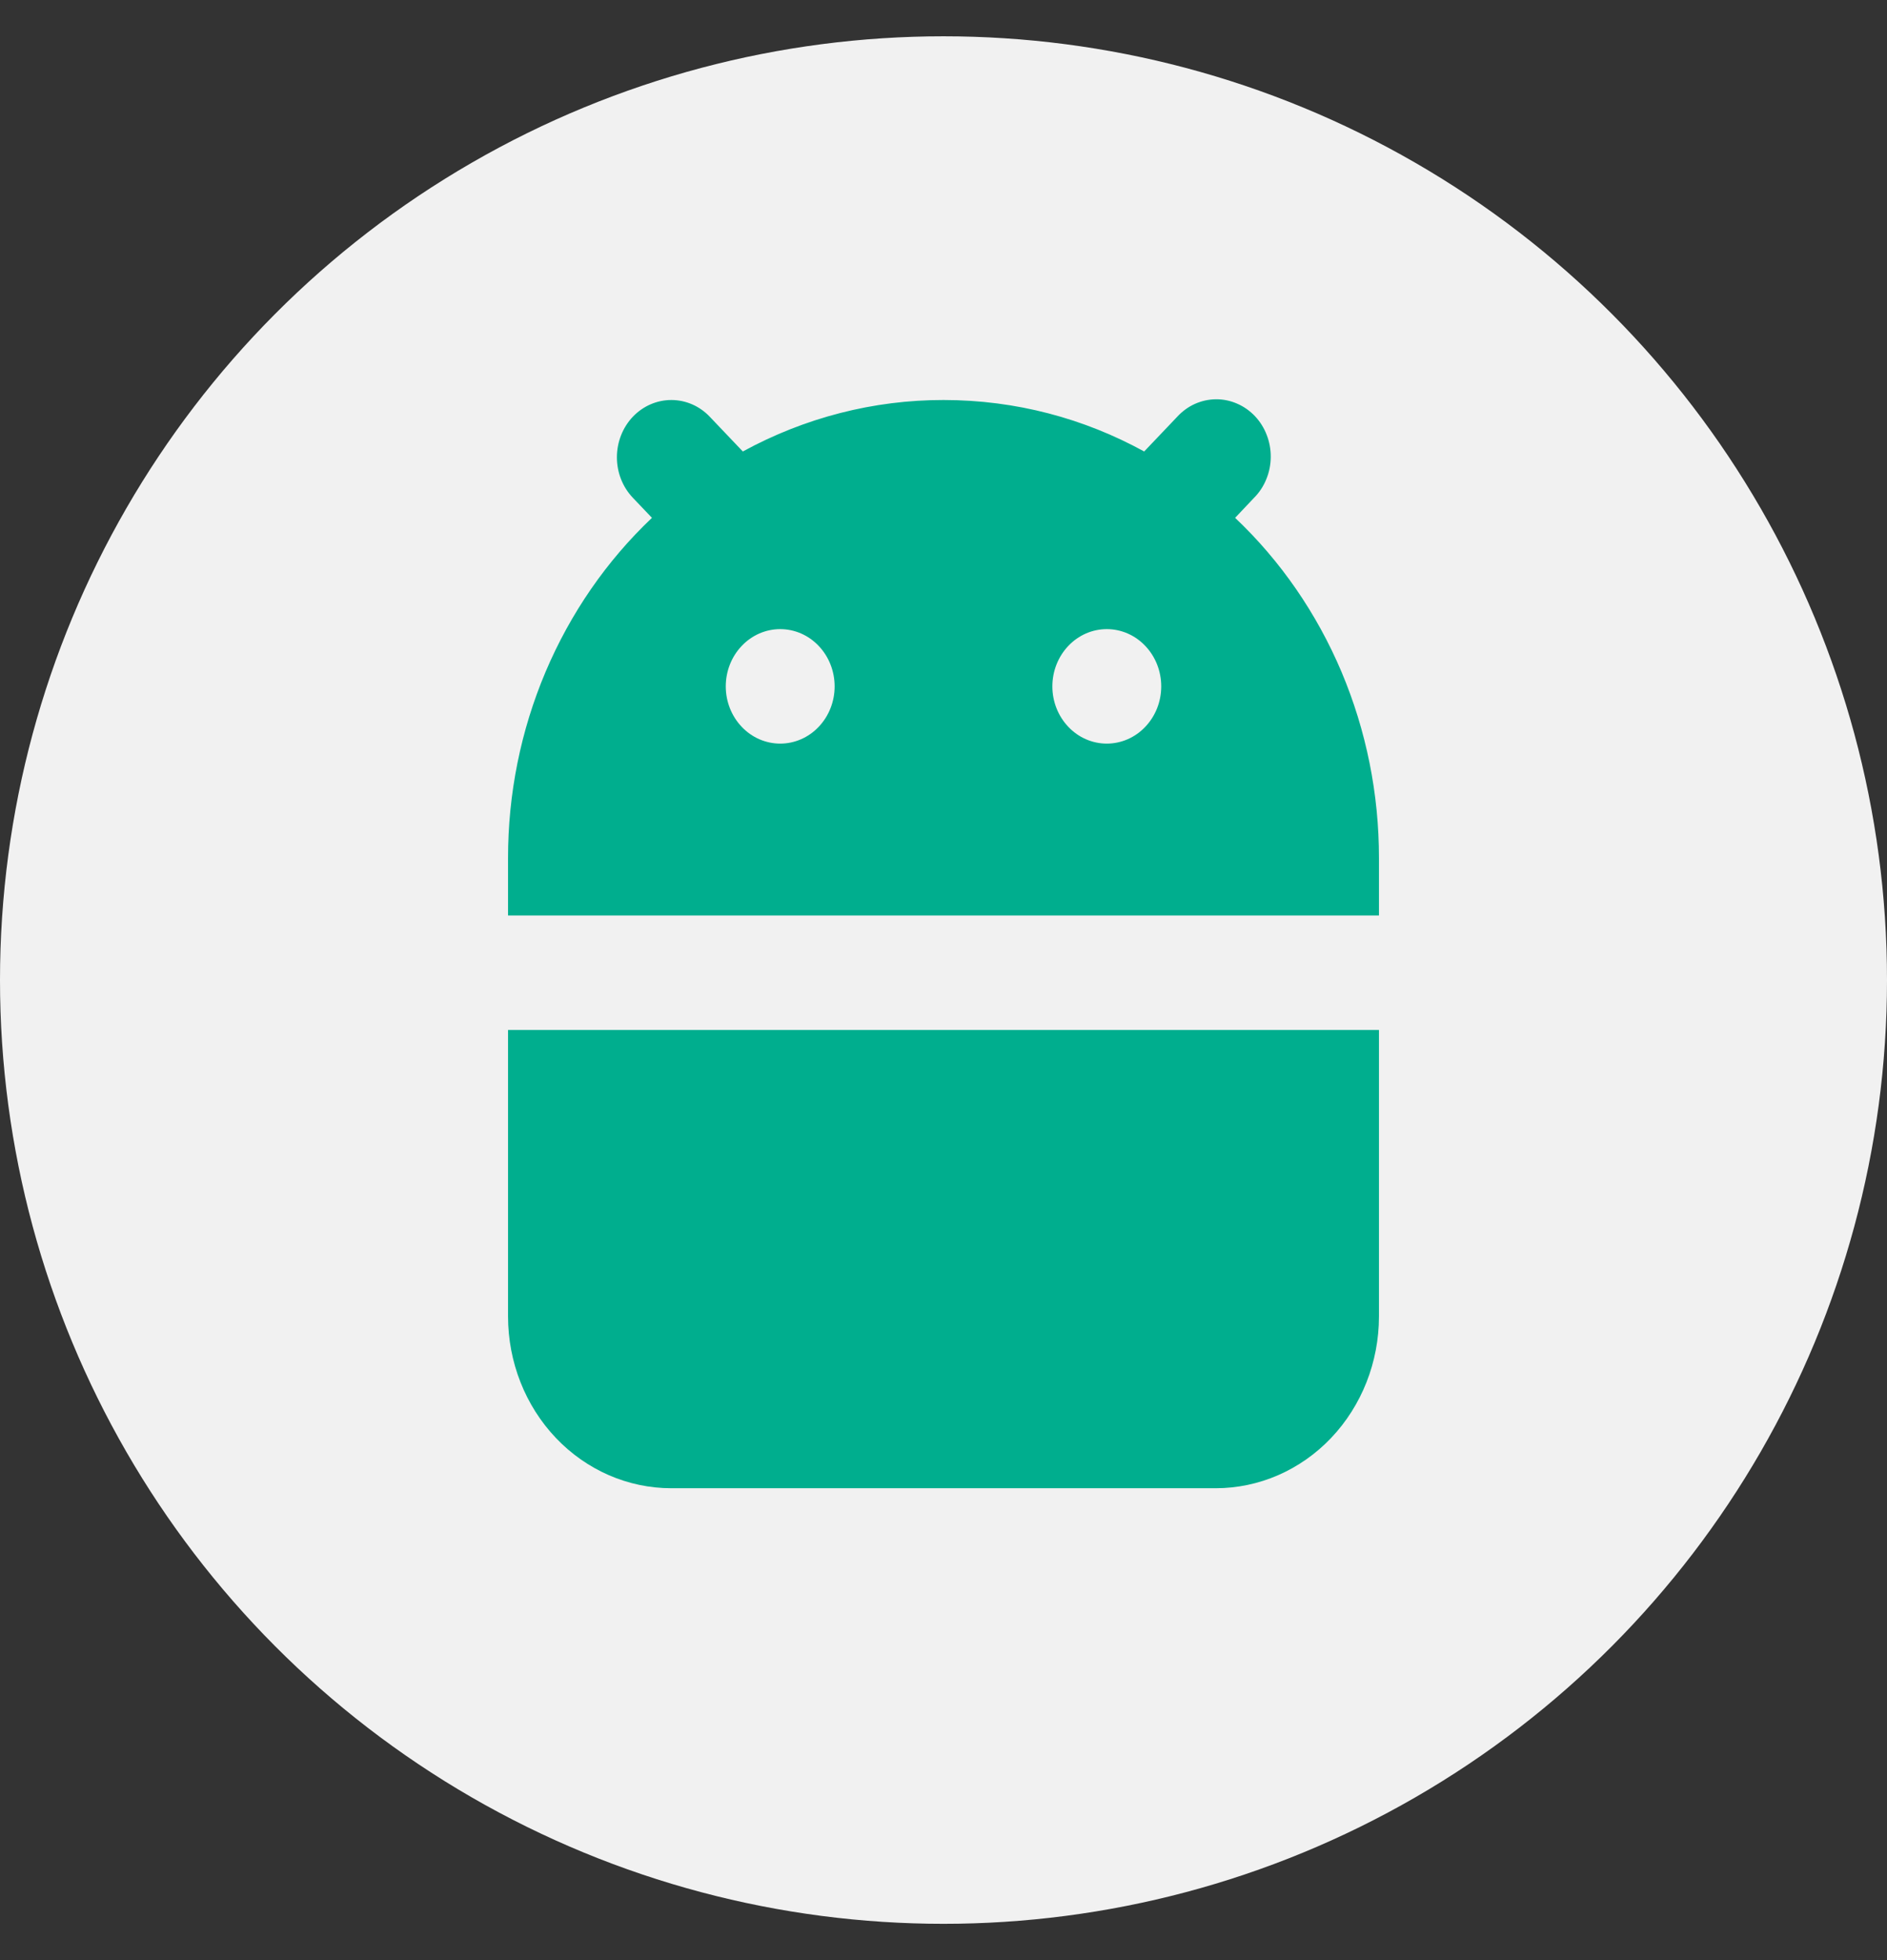
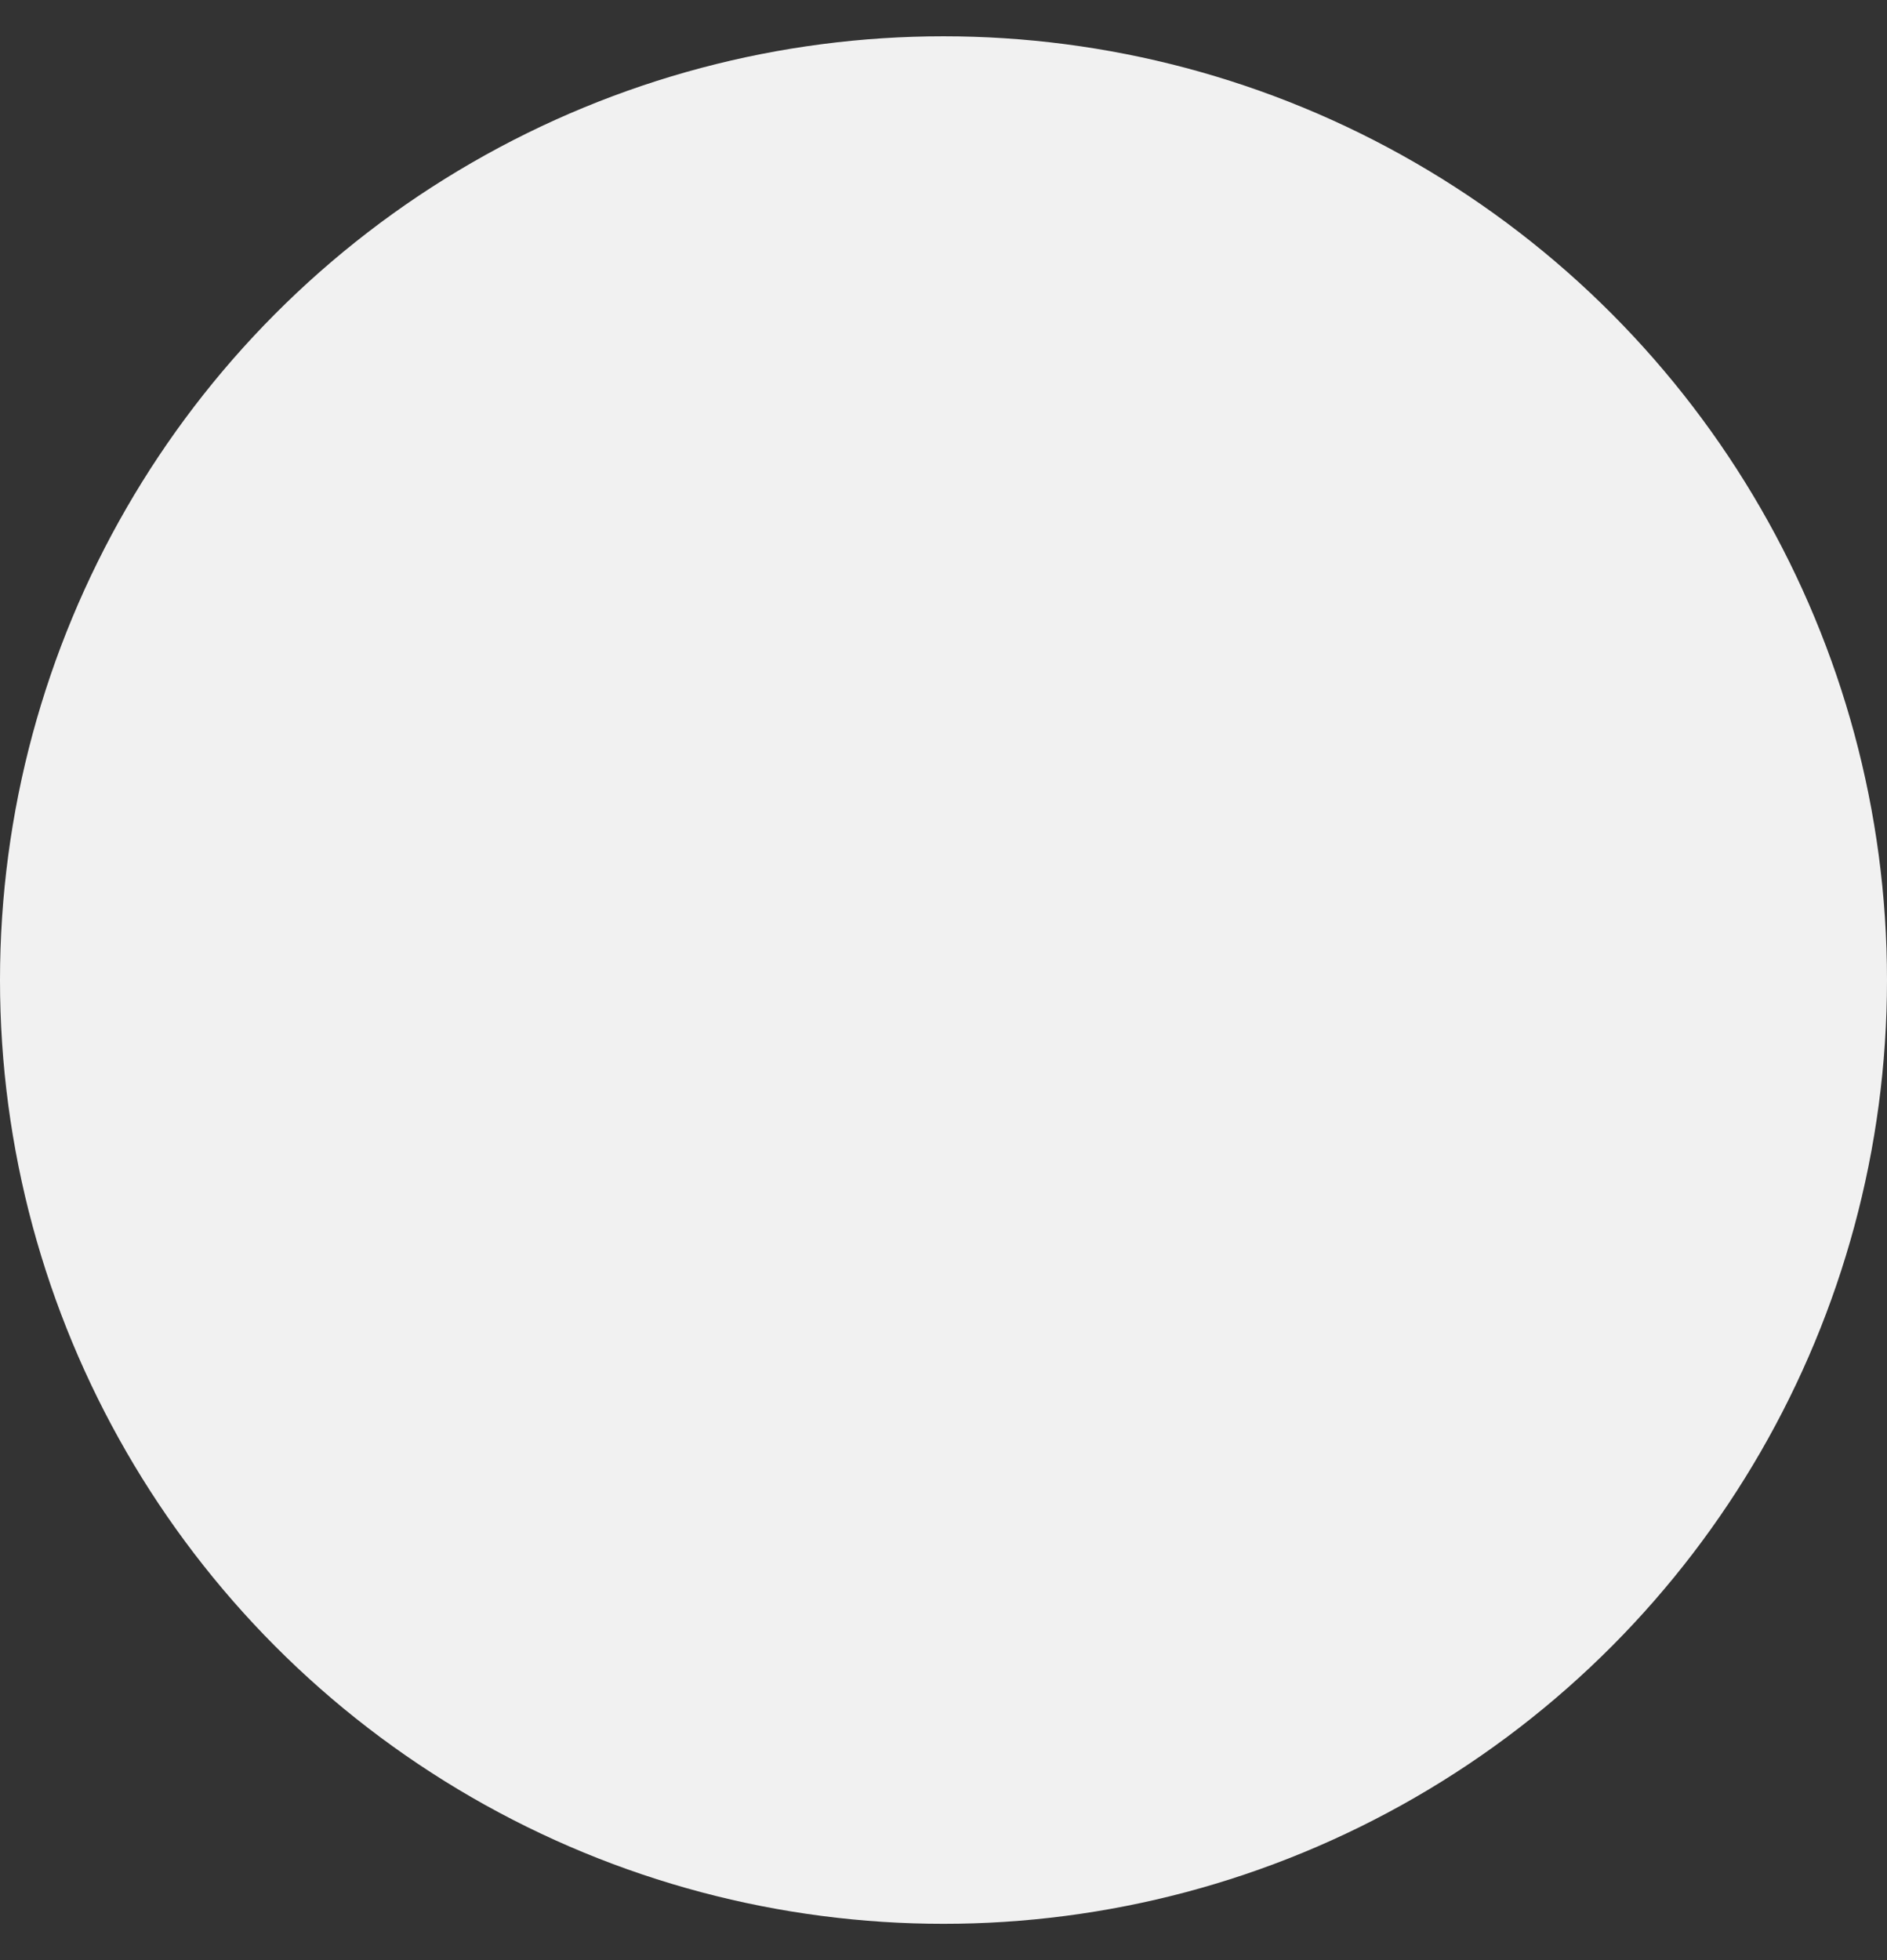
<svg xmlns="http://www.w3.org/2000/svg" width="26" height="27" viewBox="0 0 26 27" fill="none">
  <rect x="0" y="0" width="26" height="27" fill="#333333" stroke="none" />
  <circle cx="13" cy="13.5" r="13" fill="#F7F7F7" fill-opacity="0.969" />
-   <path fill-rule="evenodd" clip-rule="evenodd" d="M19 14.188V18.133C19 18.761 18.763 19.363 18.341 19.807C17.919 20.251 17.347 20.5 16.75 20.5H9.25C8.653 20.5 8.081 20.251 7.659 19.807C7.237 19.363 7 18.761 7 18.133V14.188H19ZM13 5.51C13.998 5.51 14.938 5.765 15.765 6.219L16.22 5.741C16.289 5.666 16.372 5.605 16.463 5.564C16.555 5.523 16.653 5.501 16.753 5.5C16.852 5.499 16.951 5.519 17.043 5.559C17.135 5.598 17.219 5.657 17.29 5.731C17.36 5.805 17.416 5.893 17.453 5.99C17.491 6.087 17.51 6.191 17.509 6.296C17.508 6.401 17.488 6.504 17.448 6.6C17.409 6.697 17.352 6.784 17.28 6.856L17.018 7.133C17.643 7.724 18.142 8.447 18.484 9.255C18.825 10.063 19.001 10.937 19 11.821V12.61H7V11.821C6.999 10.937 7.175 10.063 7.517 9.255C7.859 8.448 8.358 7.725 8.983 7.133L8.72 6.857C8.579 6.709 8.5 6.509 8.5 6.299C8.5 6.09 8.579 5.889 8.719 5.741C8.86 5.593 9.051 5.51 9.25 5.51C9.449 5.51 9.64 5.593 9.78 5.741L10.235 6.219C11.089 5.753 12.037 5.509 13 5.51ZM10.75 8.666C10.551 8.666 10.36 8.749 10.22 8.897C10.079 9.045 10 9.245 10 9.455C10 9.664 10.079 9.864 10.22 10.012C10.36 10.16 10.551 10.243 10.75 10.243C10.949 10.243 11.14 10.16 11.28 10.012C11.421 9.864 11.5 9.664 11.5 9.455C11.5 9.245 11.421 9.045 11.28 8.897C11.14 8.749 10.949 8.666 10.75 8.666ZM15.25 8.666C15.051 8.666 14.86 8.749 14.72 8.897C14.579 9.045 14.5 9.245 14.5 9.455C14.5 9.664 14.579 9.864 14.72 10.012C14.86 10.16 15.051 10.243 15.25 10.243C15.449 10.243 15.64 10.16 15.78 10.012C15.921 9.864 16 9.664 16 9.455C16 9.245 15.921 9.045 15.78 8.897C15.64 8.749 15.449 8.666 15.25 8.666Z" fill="#00AE8E" />
</svg>